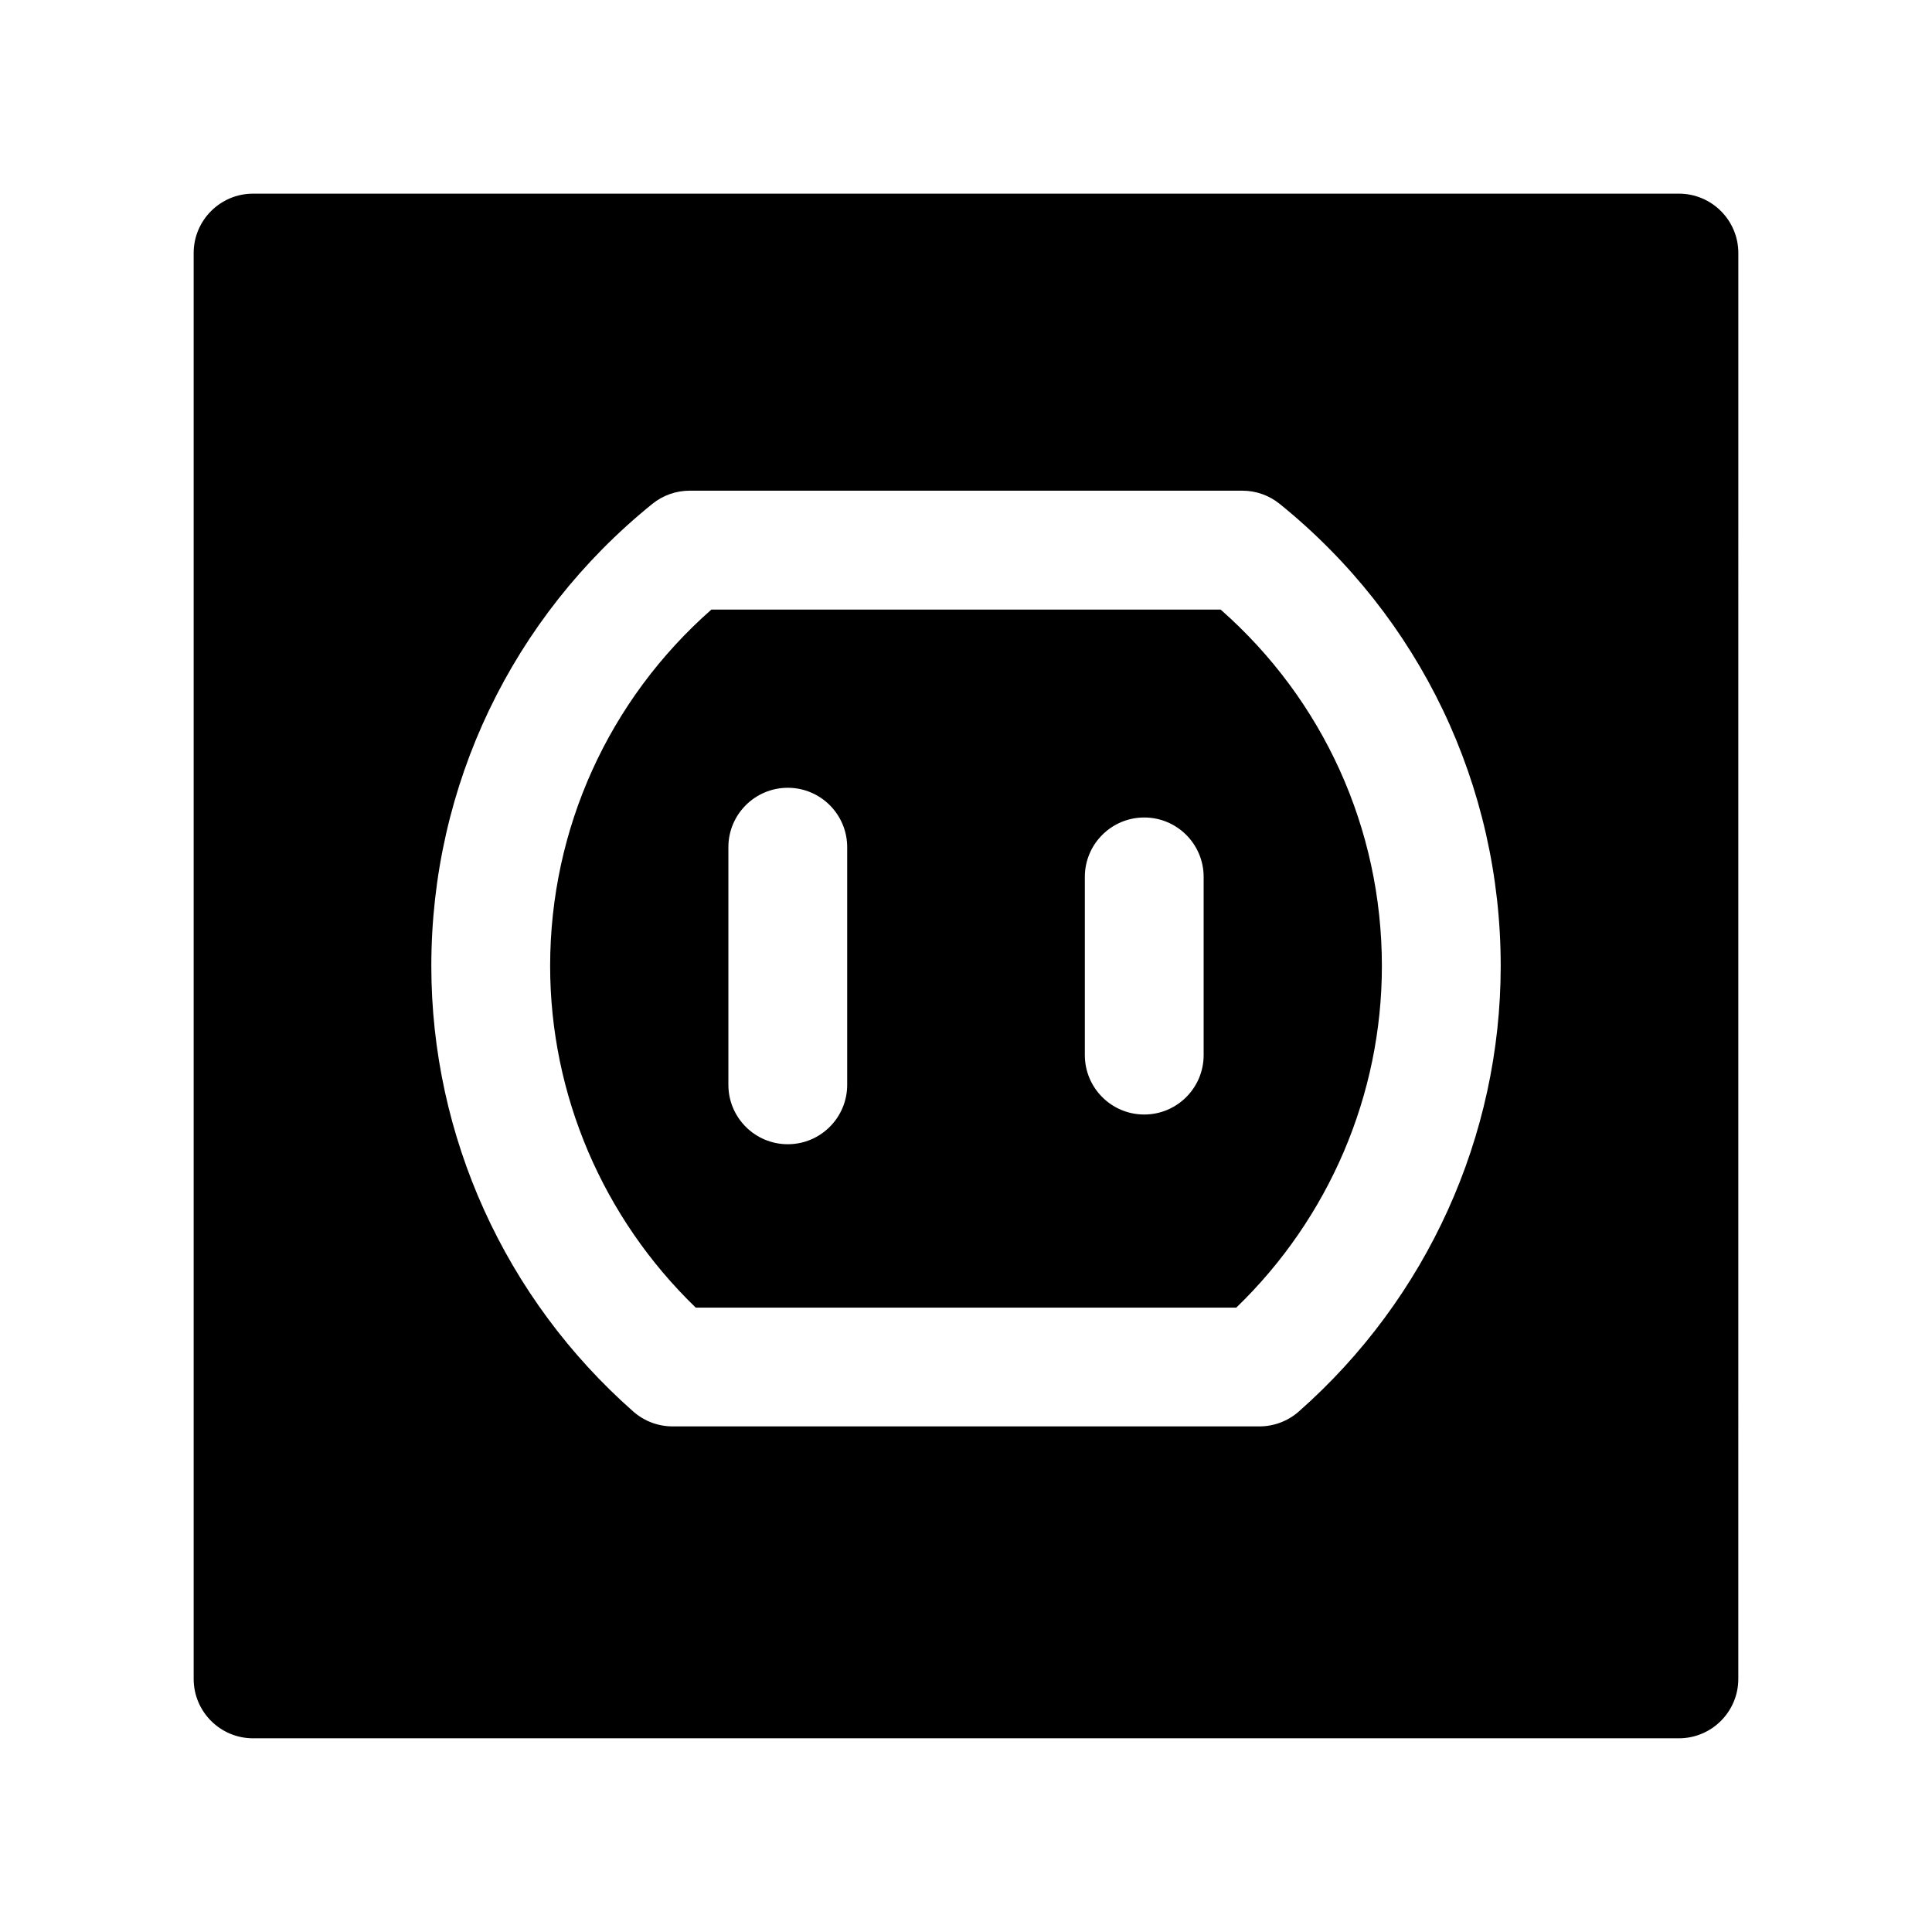
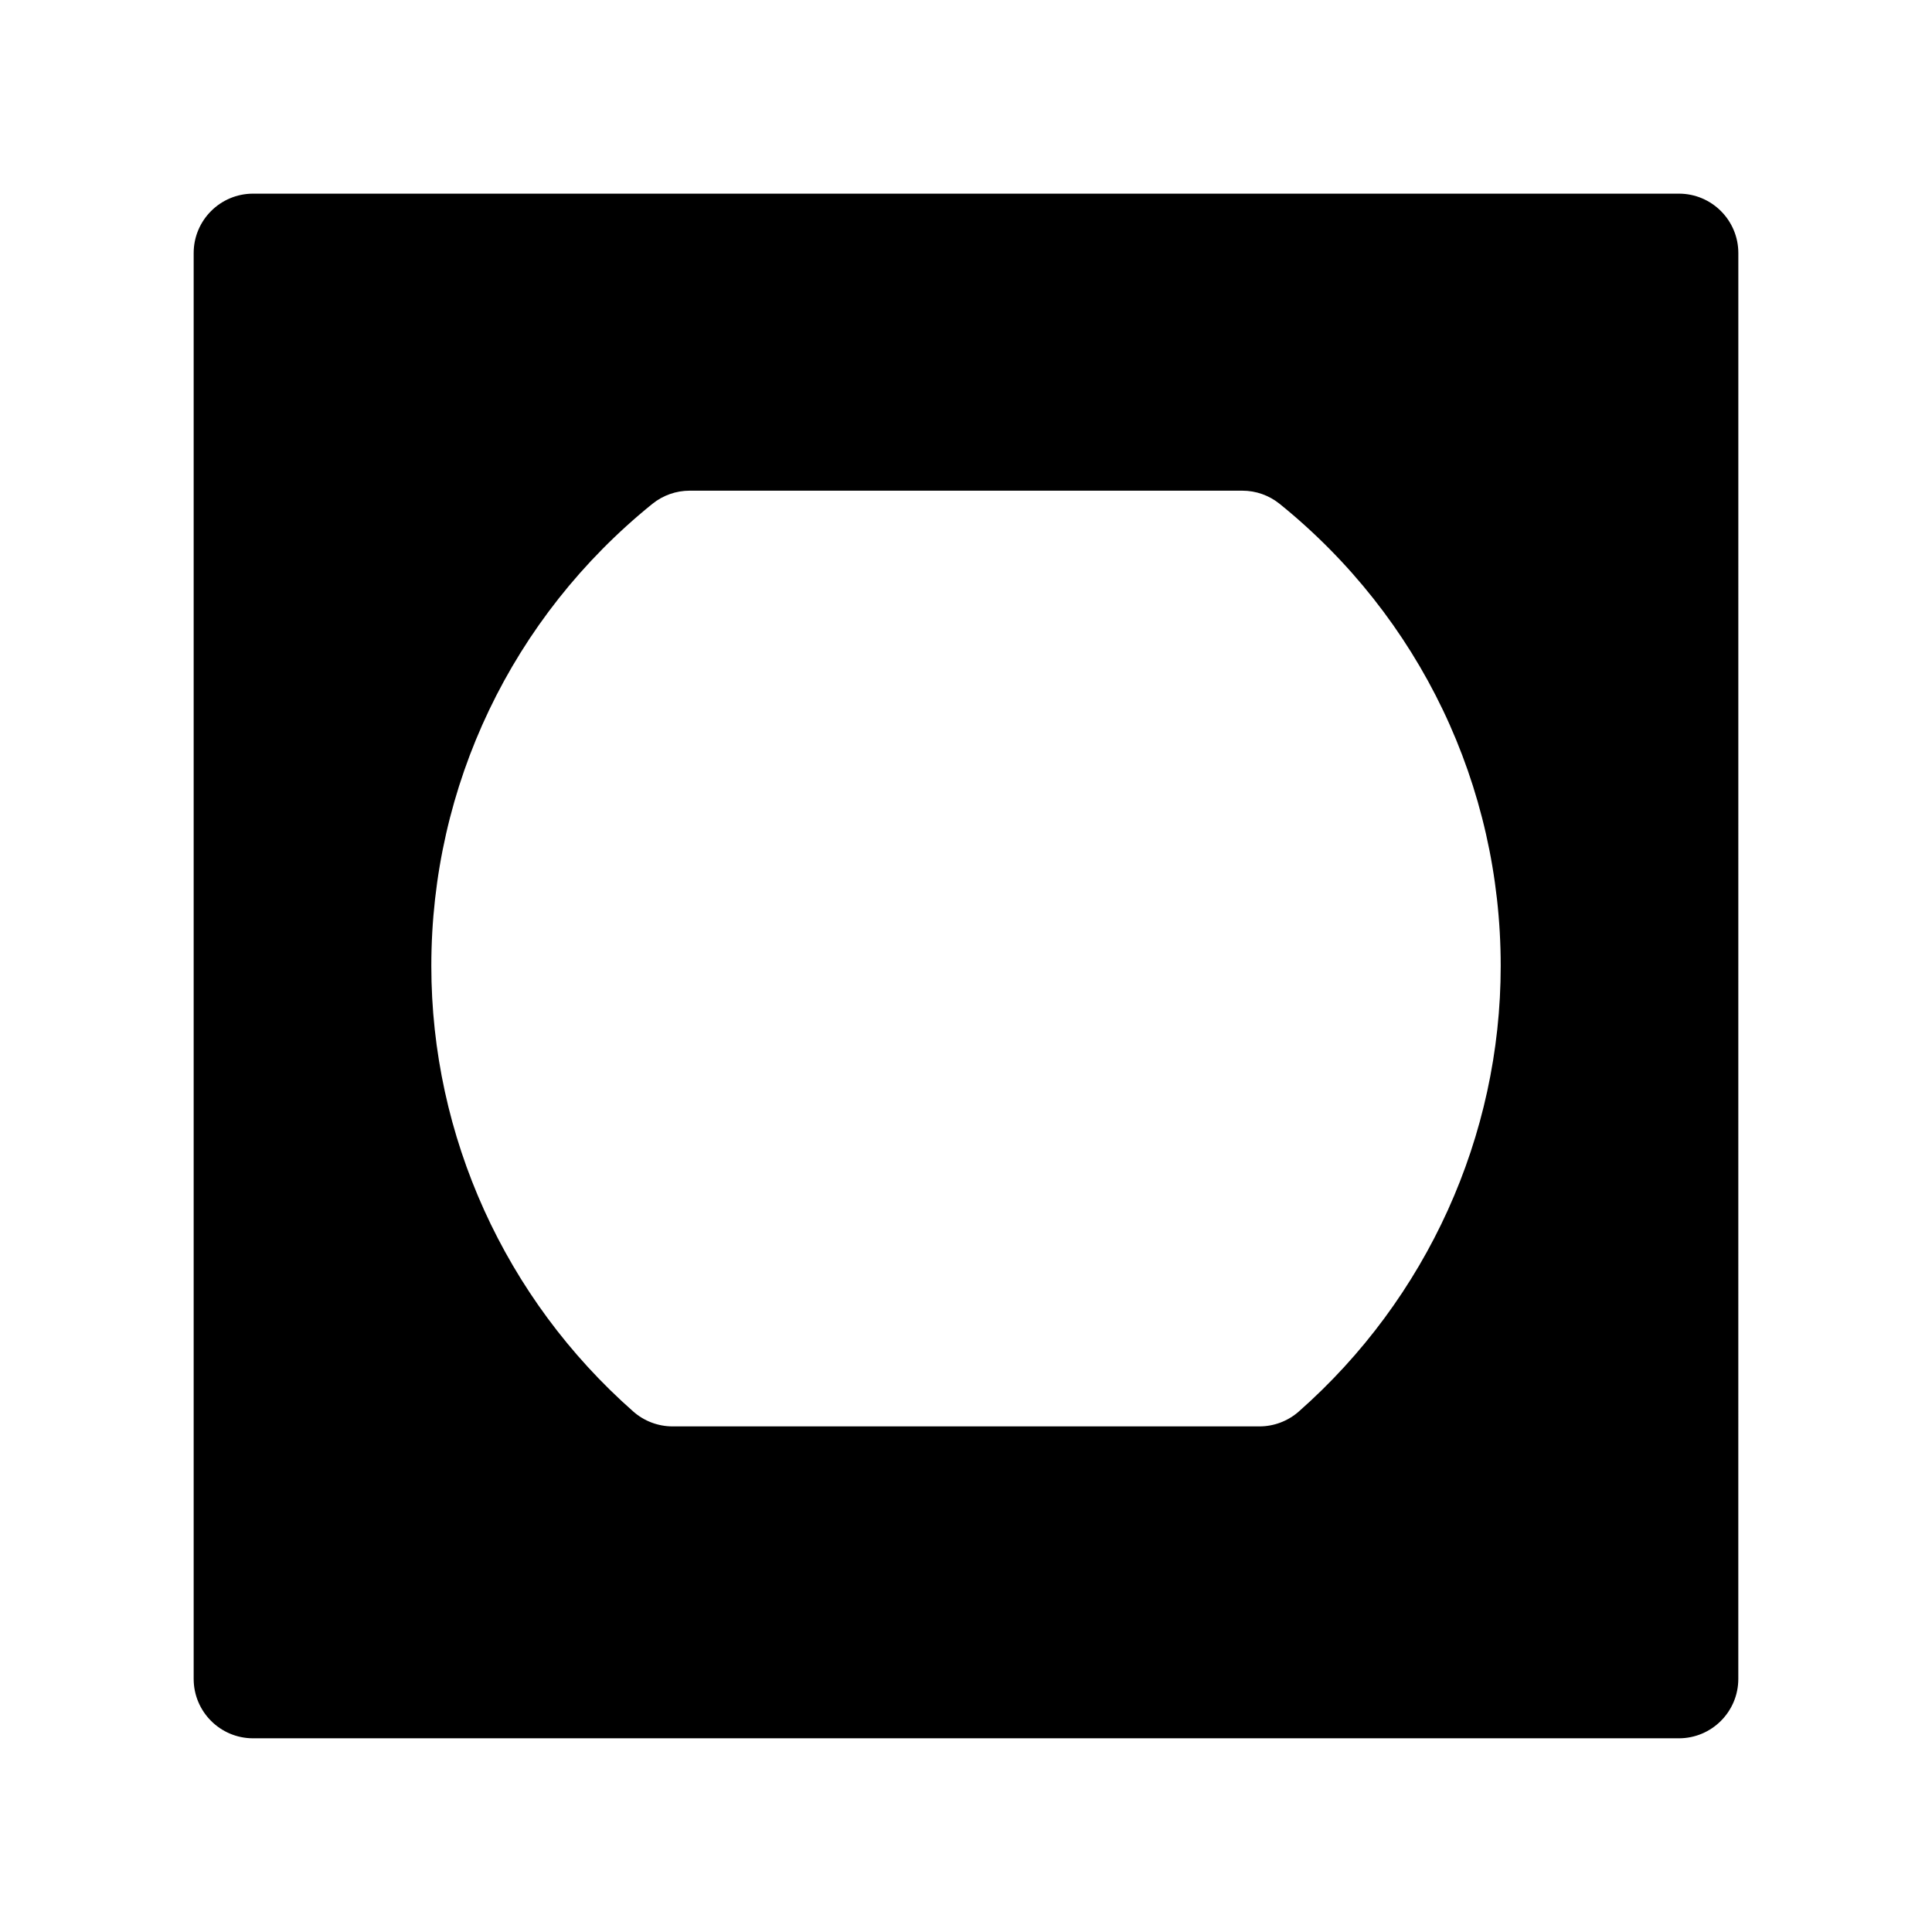
<svg xmlns="http://www.w3.org/2000/svg" fill="#000000" width="800px" height="800px" version="1.1" viewBox="144 144 512 512">
  <g>
-     <path d="m467.47 305.54h-134.94c-27.23 23.969-42.738 58.094-42.738 94.465 0 34.117 13.996 66.785 38.59 90.527h143.24c24.602-23.742 38.59-56.41 38.59-90.527 0-36.371-15.508-70.504-42.738-94.465zm-98.957 125.95c0 8.691-7.055 15.742-15.742 15.742-8.691 0-15.742-7.055-15.742-15.742v-62.977c0-8.691 7.055-15.742 15.742-15.742 8.691 0 15.742 7.055 15.742 15.742zm94.465-7.875c0 8.691-7.055 15.742-15.742 15.742-8.691 0-15.742-7.055-15.742-15.742v-47.23c0-8.691 7.055-15.742 15.742-15.742 8.691 0 15.742 7.055 15.742 15.742z" />
    <path d="m588.93 195.32h-377.86c-8.691 0-15.746 7.055-15.746 15.746v377.86c0 8.691 7.055 15.742 15.742 15.742h377.86c8.691 0 15.742-7.055 15.742-15.742l0.008-377.86c0-8.691-7.055-15.746-15.746-15.746zm-100.75 322.76c-2.875 2.527-6.582 3.93-10.406 3.93h-155.53c-3.832 0-7.535-1.402-10.406-3.93-34.016-29.961-53.531-72.996-53.531-118.09 0-47.727 21.348-92.363 58.574-122.46 2.801-2.266 6.297-3.496 9.895-3.496h146.45c3.606 0 7.094 1.234 9.895 3.496 37.234 30.086 58.582 74.719 58.582 122.46 0 45.09-19.516 88.117-53.523 118.09z" />
  </g>
</svg>